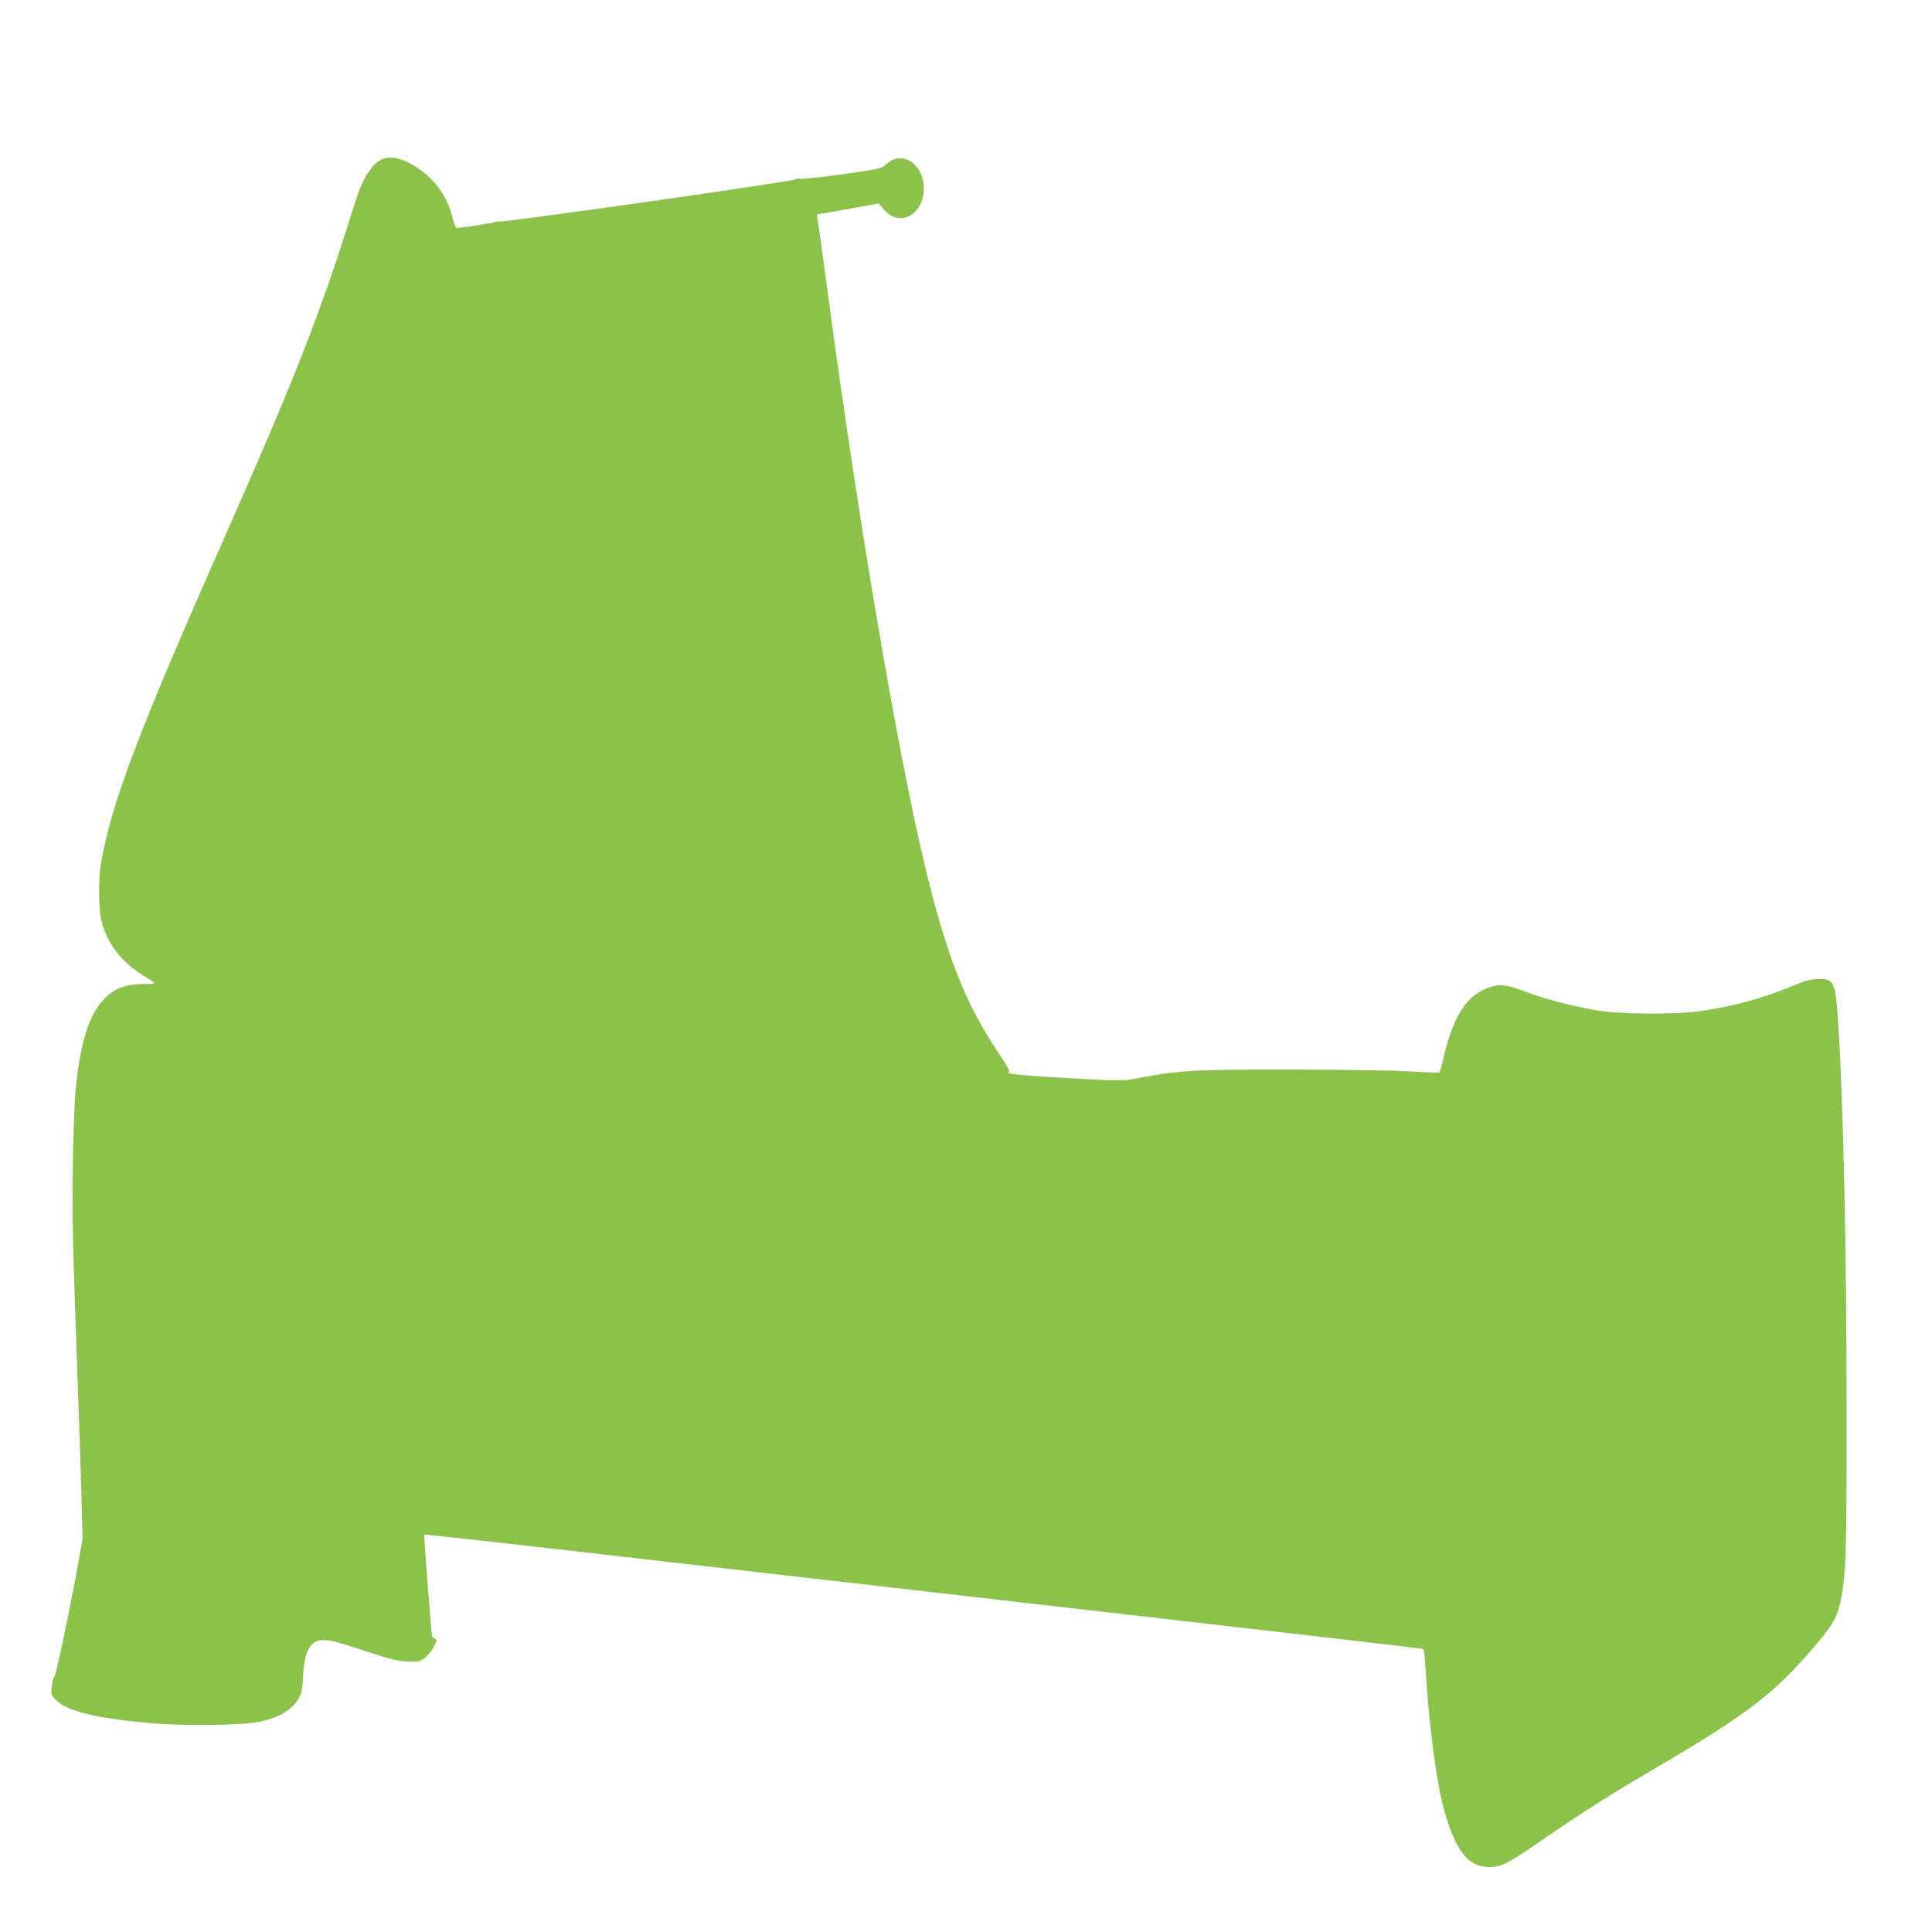
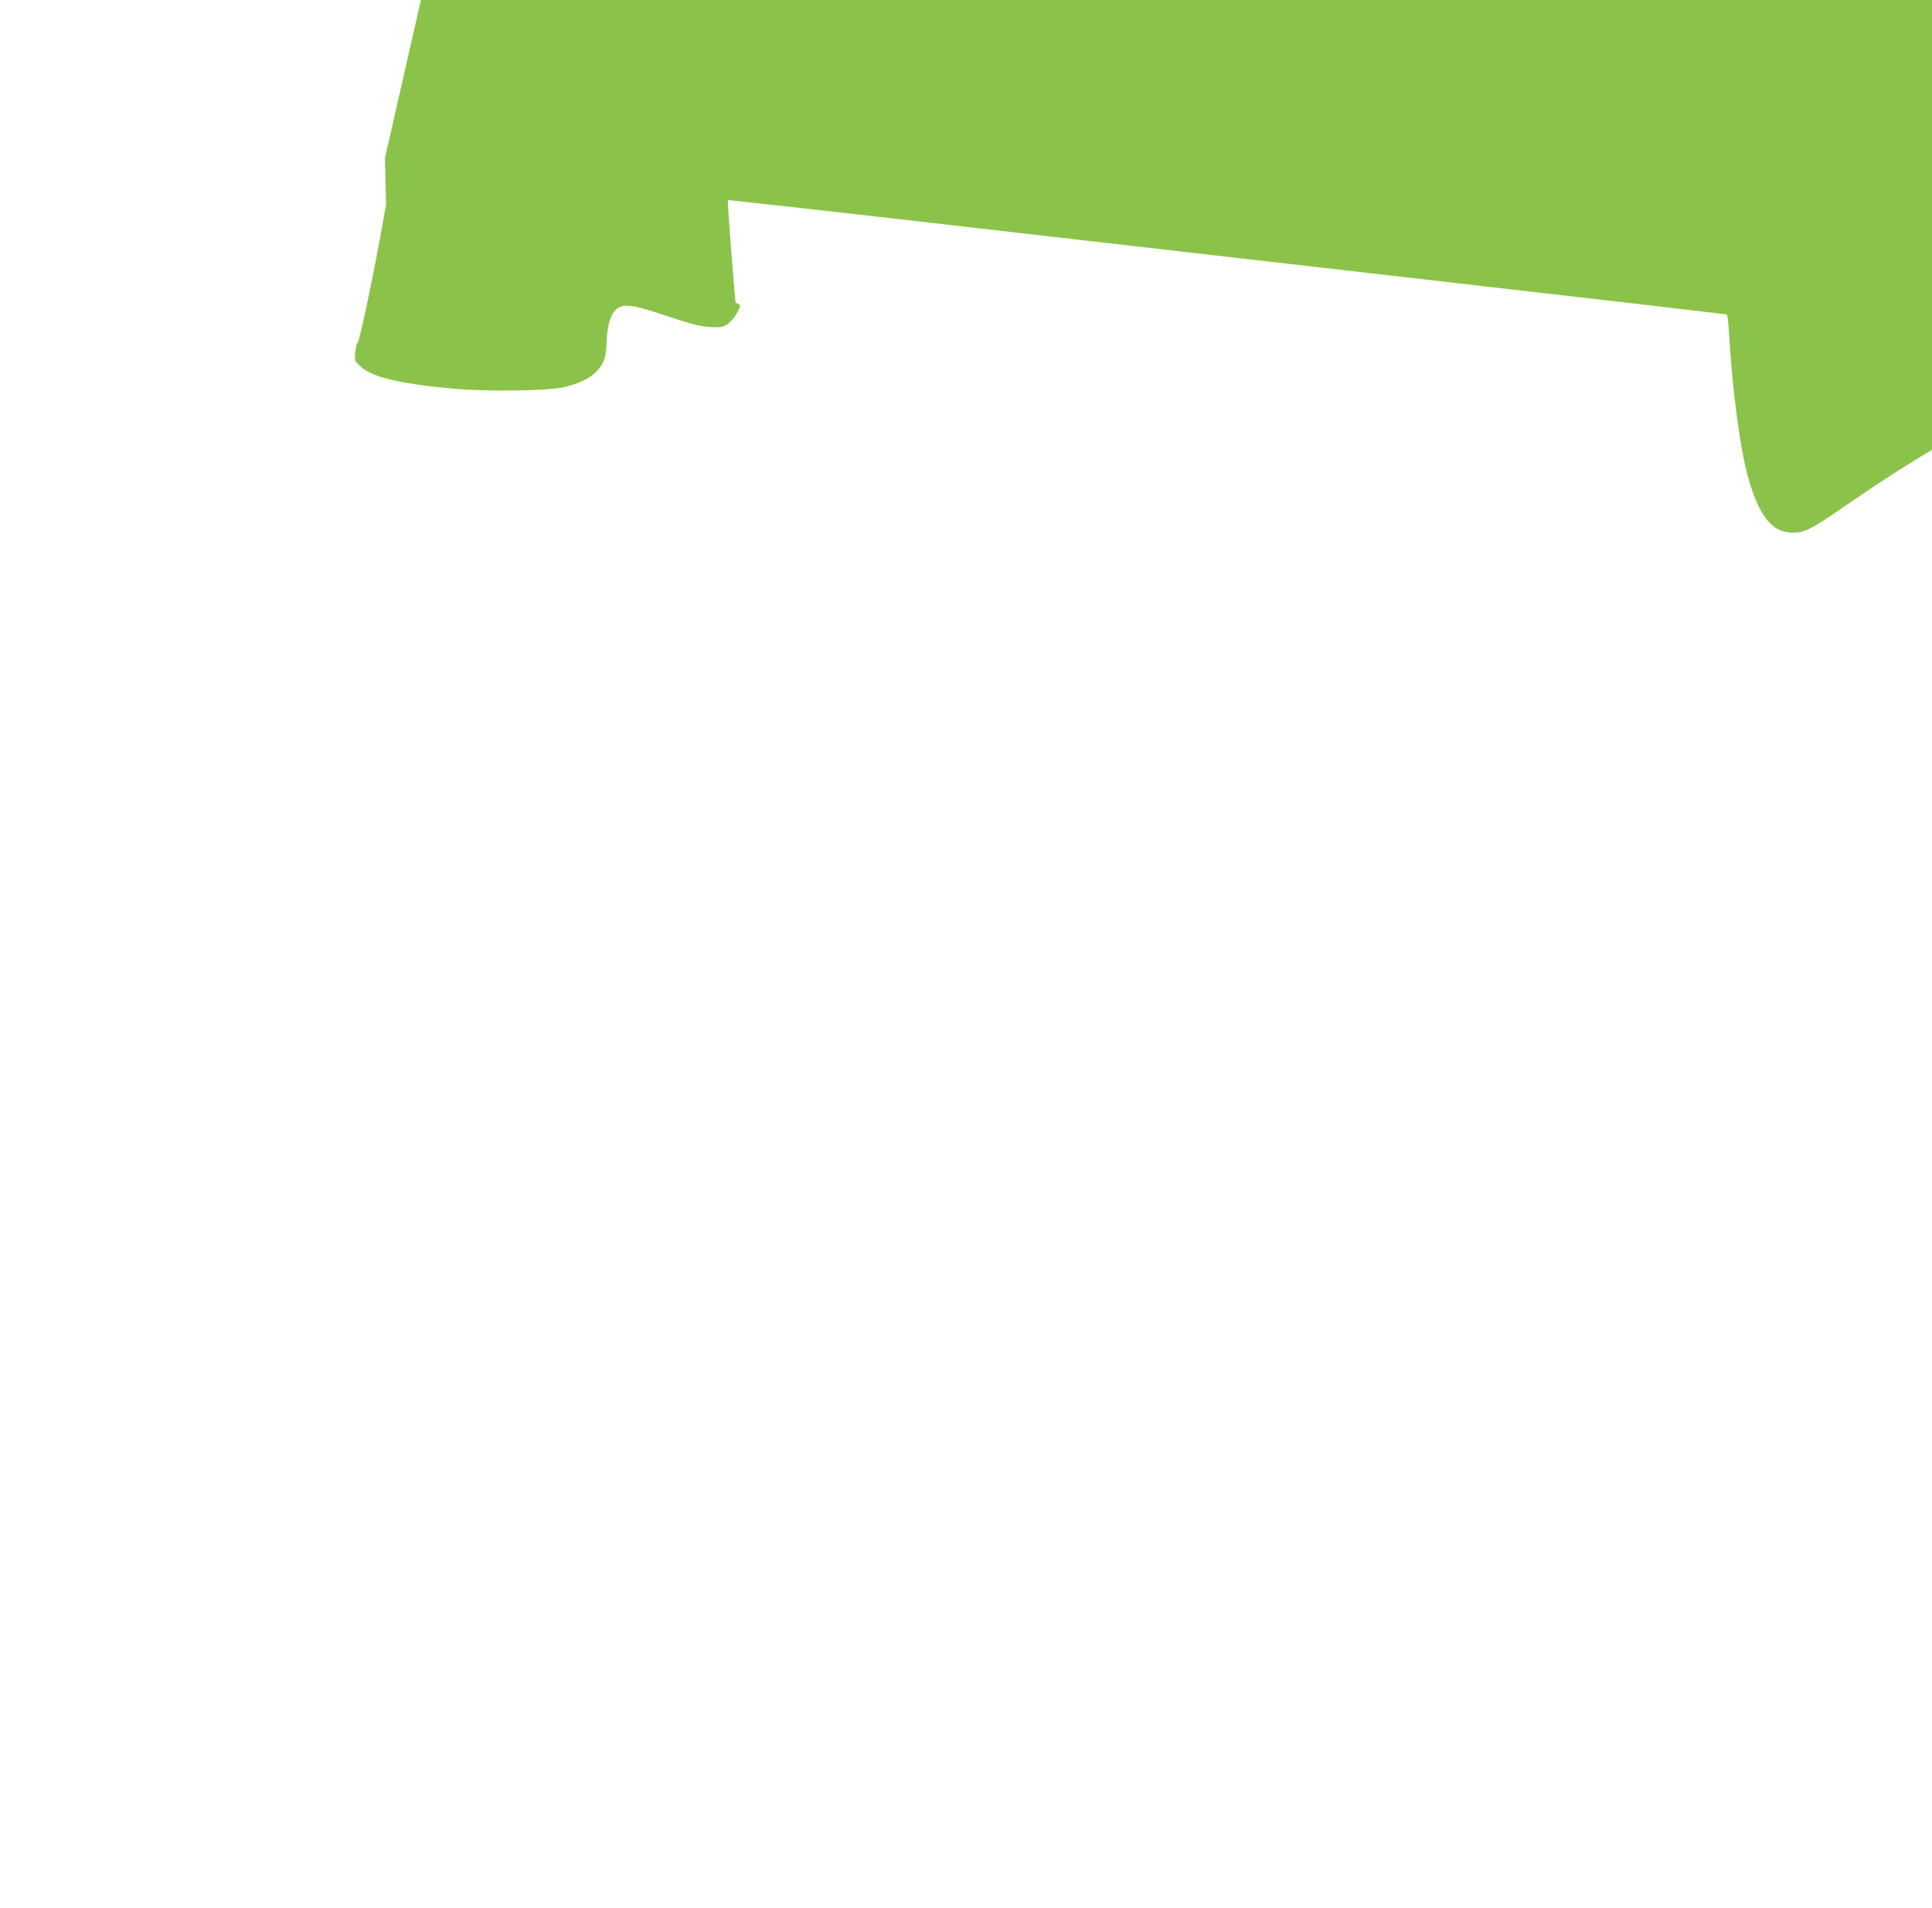
<svg xmlns="http://www.w3.org/2000/svg" version="1.0" width="1280pt" height="1264pt" viewBox="0 0 1280 1264" preserveAspectRatio="xMidYMid meet">
  <g transform="translate(0,1264) scale(0.1,-0.1)" fill="#8bc34a" stroke="none">
-     <path d="M2550 11591 c-47 -15 -71 -36 -115 -101 -35 -53 -56 -105 -111 -280 -204 -653 -379 -1097 -852 -2165 -555 -1253 -736 -1733 -803 -2125 -19 -111 -16 -311 5 -389 39 -144 127 -259 263 -346 34 -22 70 -45 80 -52 15 -10 3 -12 -63 -12 -149 -2 -234 -45 -311 -159 -71 -105 -117 -281 -143 -552 -6 -58 -14 -274 -17 -480 -5 -361 -2 -515 32 -1455 9 -231 19 -557 24 -725 l8 -305 -38 -213 c-58 -314 -139 -696 -150 -703 -6 -3 -13 -31 -16 -63 -6 -56 -6 -57 36 -96 72 -68 254 -113 601 -145 233 -22 638 -17 750 10 132 31 212 82 253 160 16 30 22 64 25 135 5 142 39 223 99 239 49 14 105 1 323 -71 147 -49 201 -62 265 -66 72 -3 84 -1 115 20 19 13 47 46 62 73 24 45 25 51 10 59 -9 5 -18 9 -19 10 -4 3 -56 676 -52 679 2 2 740 -80 1639 -184 899 -103 2386 -274 3304 -379 919 -105 1673 -193 1676 -195 4 -3 10 -57 14 -122 22 -377 74 -773 127 -958 74 -259 159 -365 294 -365 82 0 123 21 359 184 268 184 447 297 726 461 627 367 800 499 1073 818 117 136 149 193 171 298 37 178 41 319 40 1269 0 1061 -22 2049 -55 2555 -18 279 -27 301 -133 299 -48 -1 -85 -11 -171 -47 -201 -82 -375 -130 -595 -164 -176 -27 -553 -24 -715 5 -175 33 -340 76 -462 123 -136 52 -185 54 -277 10 -125 -60 -203 -195 -265 -460 -11 -46 -22 -85 -24 -87 -2 -2 -100 2 -218 8 -118 7 -470 12 -784 12 -609 1 -730 -6 -983 -55 -102 -20 -118 -21 -332 -10 -329 17 -540 33 -540 43 0 4 4 8 9 8 5 0 -32 62 -83 138 -192 288 -309 570 -435 1052 -191 728 -465 2318 -687 3970 -35 267 -67 493 -70 503 -3 9 -2 17 3 17 4 0 97 16 206 36 l198 36 35 -41 c104 -121 264 -35 264 140 0 166 -144 258 -249 160 -30 -28 -41 -31 -292 -66 -143 -20 -270 -33 -281 -29 -11 3 -23 1 -27 -4 -8 -13 -1922 -286 -1965 -280 -12 1 -26 -1 -31 -4 -10 -6 -219 -38 -248 -38 -7 0 -18 25 -26 57 -30 131 -101 241 -205 319 -95 72 -186 104 -246 85z" />
+     <path d="M2550 11591 l8 -305 -38 -213 c-58 -314 -139 -696 -150 -703 -6 -3 -13 -31 -16 -63 -6 -56 -6 -57 36 -96 72 -68 254 -113 601 -145 233 -22 638 -17 750 10 132 31 212 82 253 160 16 30 22 64 25 135 5 142 39 223 99 239 49 14 105 1 323 -71 147 -49 201 -62 265 -66 72 -3 84 -1 115 20 19 13 47 46 62 73 24 45 25 51 10 59 -9 5 -18 9 -19 10 -4 3 -56 676 -52 679 2 2 740 -80 1639 -184 899 -103 2386 -274 3304 -379 919 -105 1673 -193 1676 -195 4 -3 10 -57 14 -122 22 -377 74 -773 127 -958 74 -259 159 -365 294 -365 82 0 123 21 359 184 268 184 447 297 726 461 627 367 800 499 1073 818 117 136 149 193 171 298 37 178 41 319 40 1269 0 1061 -22 2049 -55 2555 -18 279 -27 301 -133 299 -48 -1 -85 -11 -171 -47 -201 -82 -375 -130 -595 -164 -176 -27 -553 -24 -715 5 -175 33 -340 76 -462 123 -136 52 -185 54 -277 10 -125 -60 -203 -195 -265 -460 -11 -46 -22 -85 -24 -87 -2 -2 -100 2 -218 8 -118 7 -470 12 -784 12 -609 1 -730 -6 -983 -55 -102 -20 -118 -21 -332 -10 -329 17 -540 33 -540 43 0 4 4 8 9 8 5 0 -32 62 -83 138 -192 288 -309 570 -435 1052 -191 728 -465 2318 -687 3970 -35 267 -67 493 -70 503 -3 9 -2 17 3 17 4 0 97 16 206 36 l198 36 35 -41 c104 -121 264 -35 264 140 0 166 -144 258 -249 160 -30 -28 -41 -31 -292 -66 -143 -20 -270 -33 -281 -29 -11 3 -23 1 -27 -4 -8 -13 -1922 -286 -1965 -280 -12 1 -26 -1 -31 -4 -10 -6 -219 -38 -248 -38 -7 0 -18 25 -26 57 -30 131 -101 241 -205 319 -95 72 -186 104 -246 85z" />
  </g>
</svg>